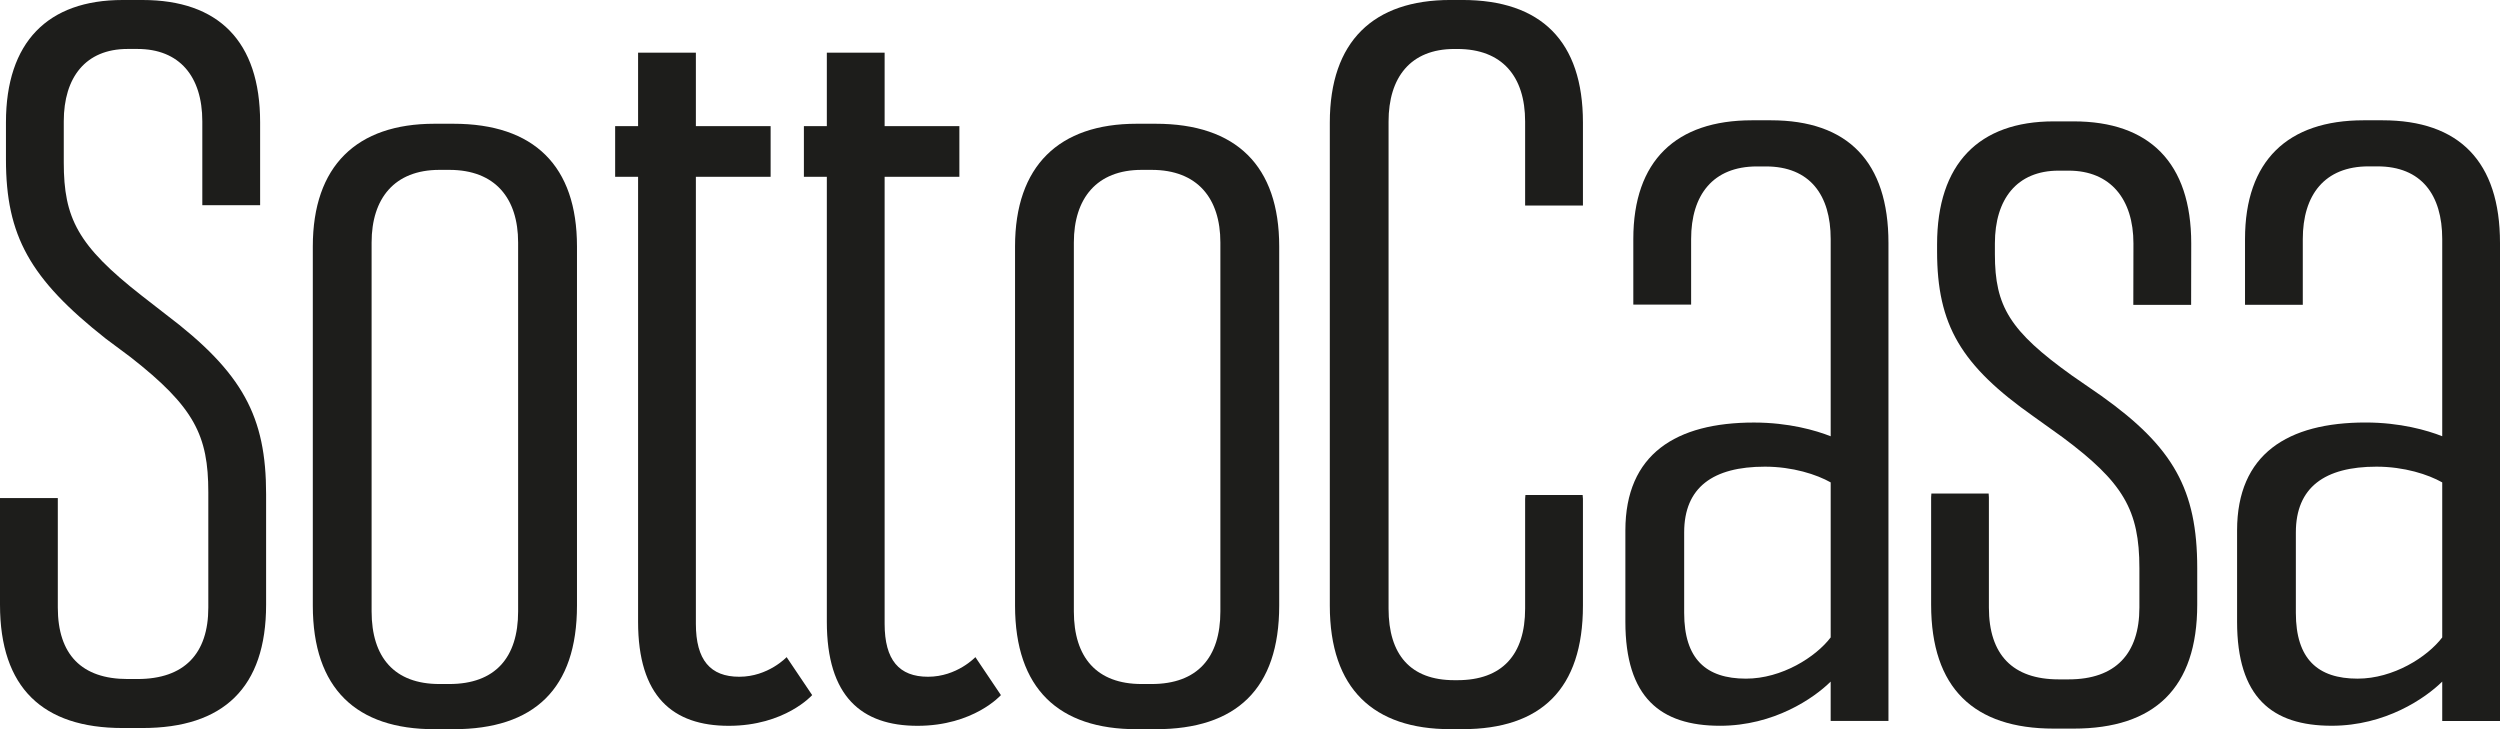
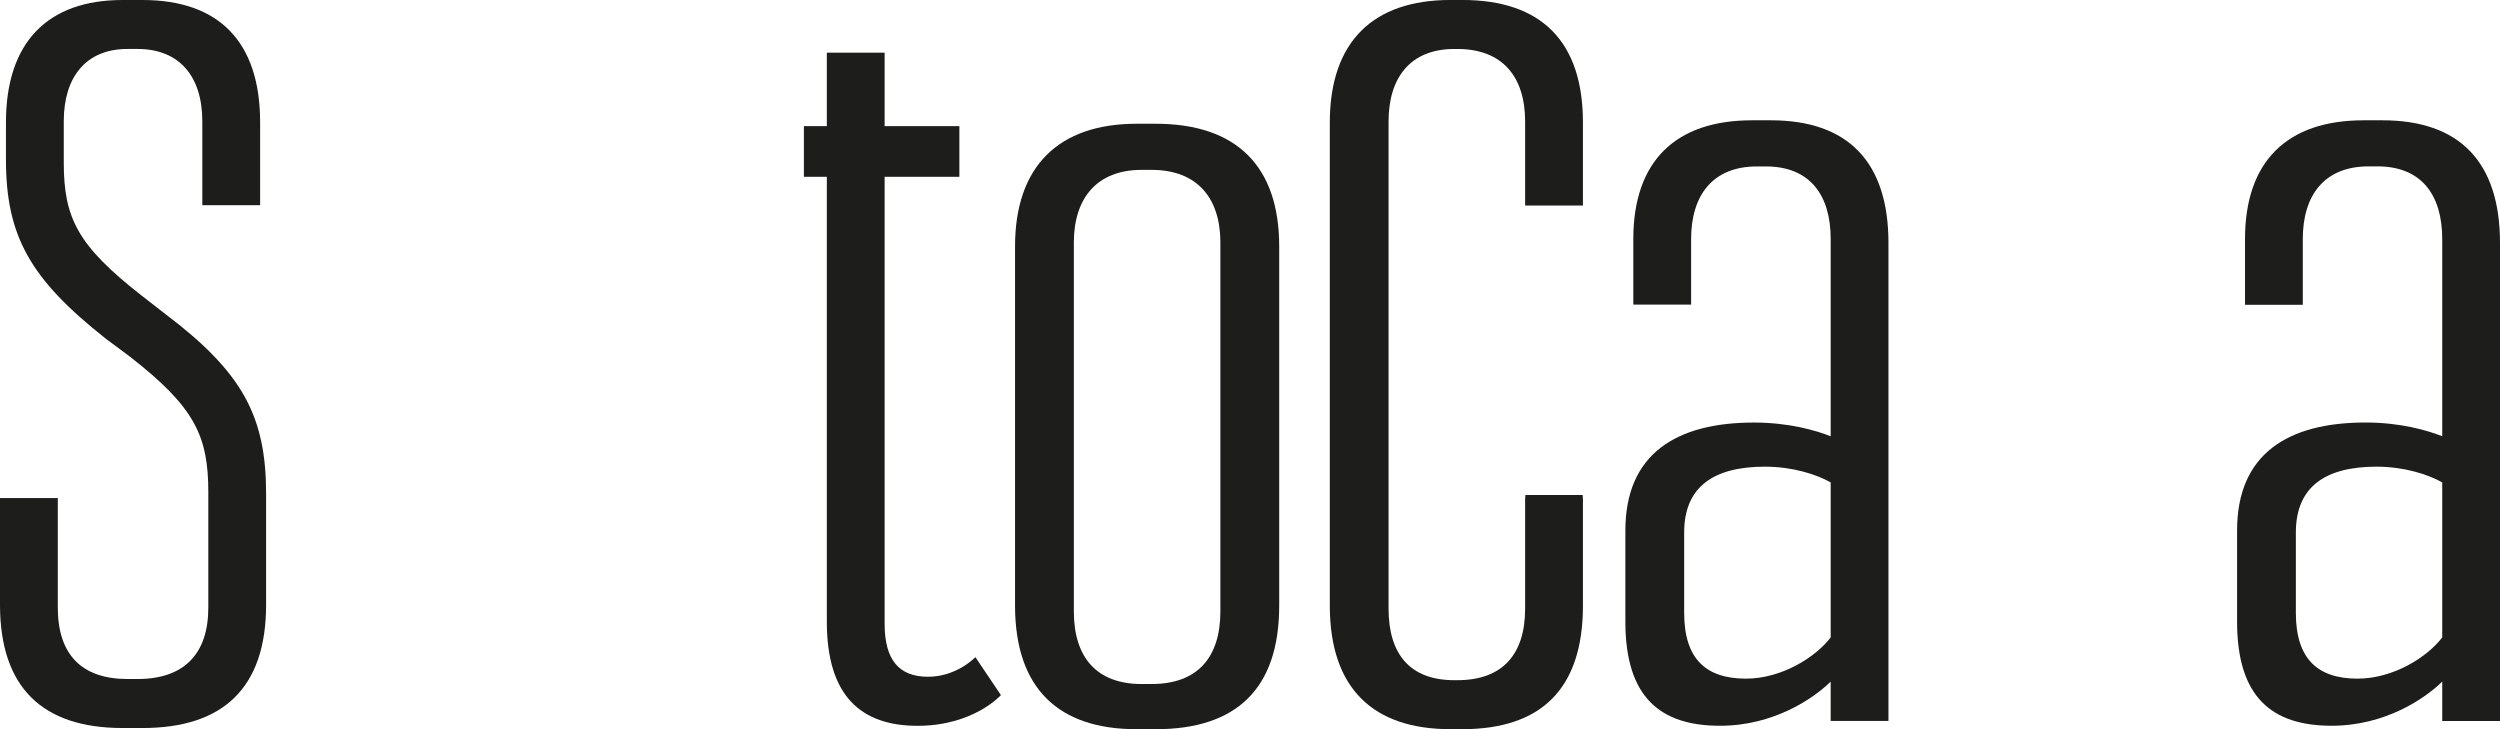
<svg xmlns="http://www.w3.org/2000/svg" width="120" height="35" viewBox="0 0 120 35" fill="none">
  <g clip-path="url(#clip0_1075_3663)">
-     <path d="M15.015 29.066V11.828C15.015 7.966 17.12 5.94 20.852 5.94H21.762C25.637 5.94 27.695 7.966 27.695 11.828V29.066C27.695 33.07 25.637 35.002 21.762 35.002H20.852C17.12 35.002 15.015 33.07 15.015 29.066ZM21.569 32.833C23.77 32.833 24.87 31.562 24.87 29.348V11.639C24.87 9.519 23.77 8.154 21.569 8.154H21.091C18.938 8.154 17.837 9.519 17.837 11.639V29.348C17.837 31.562 18.938 32.833 21.091 32.833H21.569Z" fill="#1D1D1B" />
    <path d="M48.722 29.066V11.828C48.722 7.966 50.828 5.94 54.559 5.94H55.469C59.344 5.94 61.402 7.966 61.402 11.828V29.066C61.402 33.07 59.344 35.002 55.469 35.002H54.559C50.828 35.002 48.722 33.07 48.722 29.066ZM55.277 32.833C57.477 32.833 58.578 31.562 58.578 29.348V11.639C58.578 9.519 57.477 8.154 55.277 8.154H54.798C52.645 8.154 51.545 9.519 51.545 11.639V29.348C51.545 31.562 52.645 32.833 54.798 32.833H55.277Z" fill="#1D1D1B" />
-     <path d="M33.402 2.527V6.053H36.99V8.486H33.402V29.94C33.402 31.683 34.097 32.484 35.486 32.484C36.874 32.484 37.758 31.542 37.758 31.542L38.984 33.365C38.984 33.365 37.678 34.839 34.981 34.839C32.285 34.839 30.628 33.425 30.628 29.846V8.486H29.527V6.053H30.628V2.527H33.402Z" fill="#1D1D1B" />
    <path d="M42.462 2.527V6.053H46.05V8.486H42.462V29.94C42.462 31.683 43.157 32.484 44.546 32.484C45.934 32.484 46.818 31.542 46.818 31.542L48.044 33.365C48.044 33.365 46.738 34.839 44.041 34.839C41.345 34.839 39.688 33.425 39.688 29.846V8.486H38.587V6.053H39.688V2.527H42.462Z" fill="#1D1D1B" />
    <path d="M73.22 23.762C73.211 23.823 73.206 23.883 73.206 23.945V29.214C73.206 31.426 72.106 32.649 69.953 32.649H69.809C67.704 32.649 66.651 31.426 66.651 29.214V5.833C66.651 3.717 67.704 2.351 69.809 2.351H69.953C72.106 2.351 73.206 3.668 73.206 5.833V9.865H75.981V5.88C75.981 1.976 73.971 -0.001 70.193 -0.001H69.619C65.934 -0.001 63.831 1.974 63.831 5.88V29.072C63.831 33.07 65.936 35 69.619 35H70.193C73.972 35 75.981 33.072 75.981 29.072V23.943C75.981 23.881 75.976 23.821 75.967 23.761H73.221L73.22 23.762Z" fill="#1D1D1B" />
    <path d="M81.174 14.624V11.474C81.174 9.354 82.227 7.989 84.332 7.989H84.763C86.868 7.989 87.873 9.354 87.873 11.474V20.941C87.156 20.658 85.863 20.282 84.189 20.282C80.457 20.282 78.018 21.79 78.018 25.464V29.845C78.018 33.47 79.692 34.837 82.562 34.837C85.146 34.837 87.059 33.519 87.872 32.717V34.606H90.646V11.662C90.646 7.753 88.684 5.774 85.001 5.774H84.092C80.457 5.774 78.399 7.706 78.399 11.473V14.622H81.174V14.624ZM83.806 32.575C81.891 32.575 80.84 31.632 80.84 29.419V25.556C80.84 23.39 82.227 22.4 84.715 22.4C86.054 22.4 87.202 22.777 87.873 23.155V30.596C87.156 31.538 85.529 32.575 83.808 32.575H83.806Z" fill="#1D1D1B" />
-     <path d="M105.174 14.632L105.179 11.684C105.179 7.81 103.169 5.826 99.534 5.826H98.577C94.99 5.826 92.98 7.857 92.98 11.731V12.061C92.98 15.605 94.128 17.54 97.62 19.997L99.006 20.99C101.924 23.163 102.691 24.485 102.691 27.272V29.162C102.691 31.383 101.543 32.61 99.294 32.61H98.816C96.615 32.61 95.467 31.43 95.467 29.162V23.873C95.467 23.809 95.462 23.749 95.455 23.688H92.706C92.699 23.749 92.694 23.809 92.694 23.873V29.021C92.694 33.036 94.751 34.973 98.577 34.973H99.534C103.41 34.973 105.467 33.036 105.467 29.021V27.274C105.467 23.496 104.319 21.463 100.875 19.008L99.439 18.015C96.474 15.89 95.755 14.708 95.755 12.206V11.686C95.755 9.561 96.807 8.191 98.816 8.191H99.294C101.304 8.191 102.405 9.561 102.405 11.686L102.399 14.634H105.174V14.632Z" fill="#1D1D1B" />
    <path d="M114.358 5.774H113.451C109.817 5.774 107.761 7.706 107.761 11.473V14.629H110.534V11.473C110.534 9.353 111.585 7.986 113.689 7.986H114.12C116.224 7.986 117.227 9.351 117.227 11.473V20.939C116.51 20.656 115.219 20.28 113.546 20.28C109.817 20.28 107.38 21.788 107.38 25.462V29.843C107.38 33.469 109.053 34.836 111.921 34.836C114.502 34.836 116.414 33.517 117.227 32.716V34.609H120V11.662C120 7.753 118.039 5.774 114.36 5.774H114.358ZM117.227 30.596C116.51 31.538 114.885 32.575 113.164 32.575C111.252 32.575 110.201 31.632 110.201 29.419V25.556C110.201 23.39 111.587 22.4 114.072 22.4C115.411 22.4 116.557 22.777 117.227 23.155V30.598V30.596Z" fill="#1D1D1B" />
    <path d="M0 23.906H2.775V29.166C2.775 31.419 3.923 32.593 6.123 32.593H6.602C8.851 32.593 9.999 31.372 9.999 29.166V23.625C9.999 20.901 9.329 19.538 6.267 17.143L5.071 16.251C1.436 13.384 0.286 11.318 0.286 7.656V5.871C0.286 2.019 2.296 0 5.883 0H6.841C10.477 0 12.486 1.972 12.486 5.871V9.851H9.711V5.824C9.711 3.664 8.61 2.35 6.6 2.35H6.122C4.112 2.35 3.061 3.711 3.061 5.824V7.797C3.061 10.473 3.73 11.788 6.793 14.184L7.941 15.077C11.673 17.894 12.773 20.009 12.773 23.718V29.026C12.773 33.018 10.716 34.945 6.841 34.945H5.883C2.056 34.945 0 33.019 0 29.026V23.908" fill="#1D1D1B" />
  </g>
  <defs>
    <clipPath id="clip0_1075_3663">
      <rect width="120" height="35" fill="white" />
    </clipPath>
  </defs>
</svg>